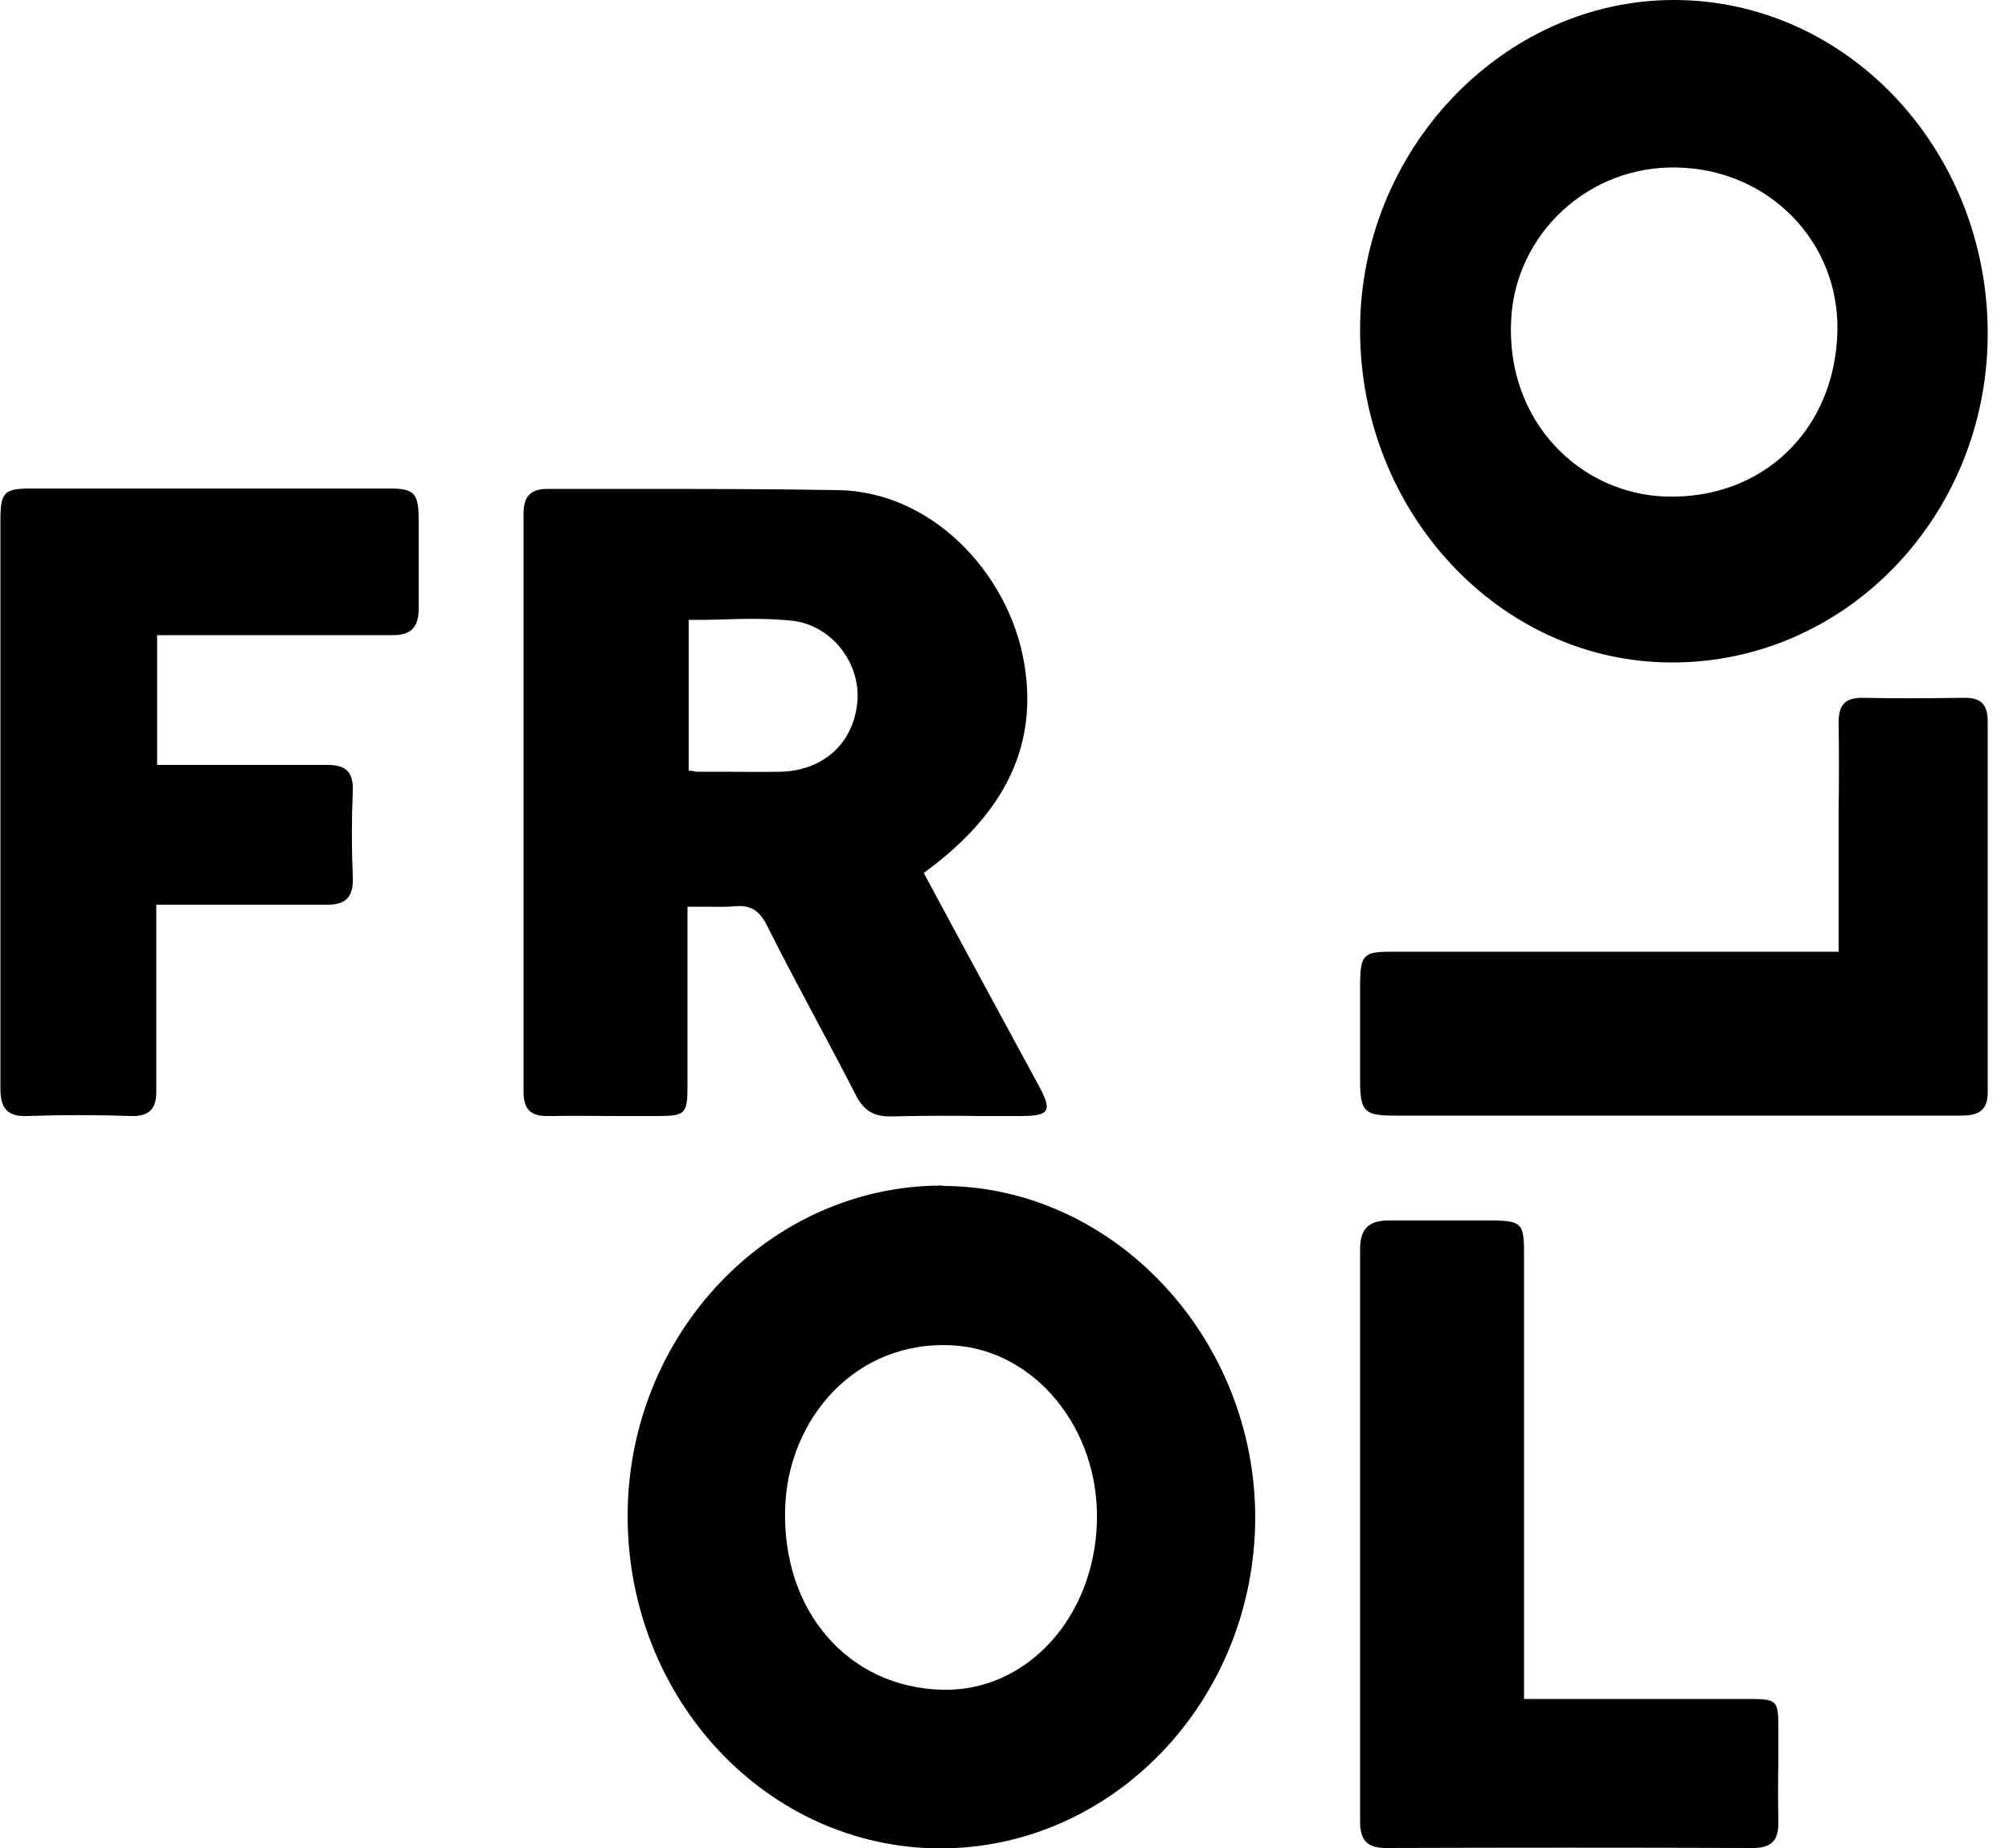
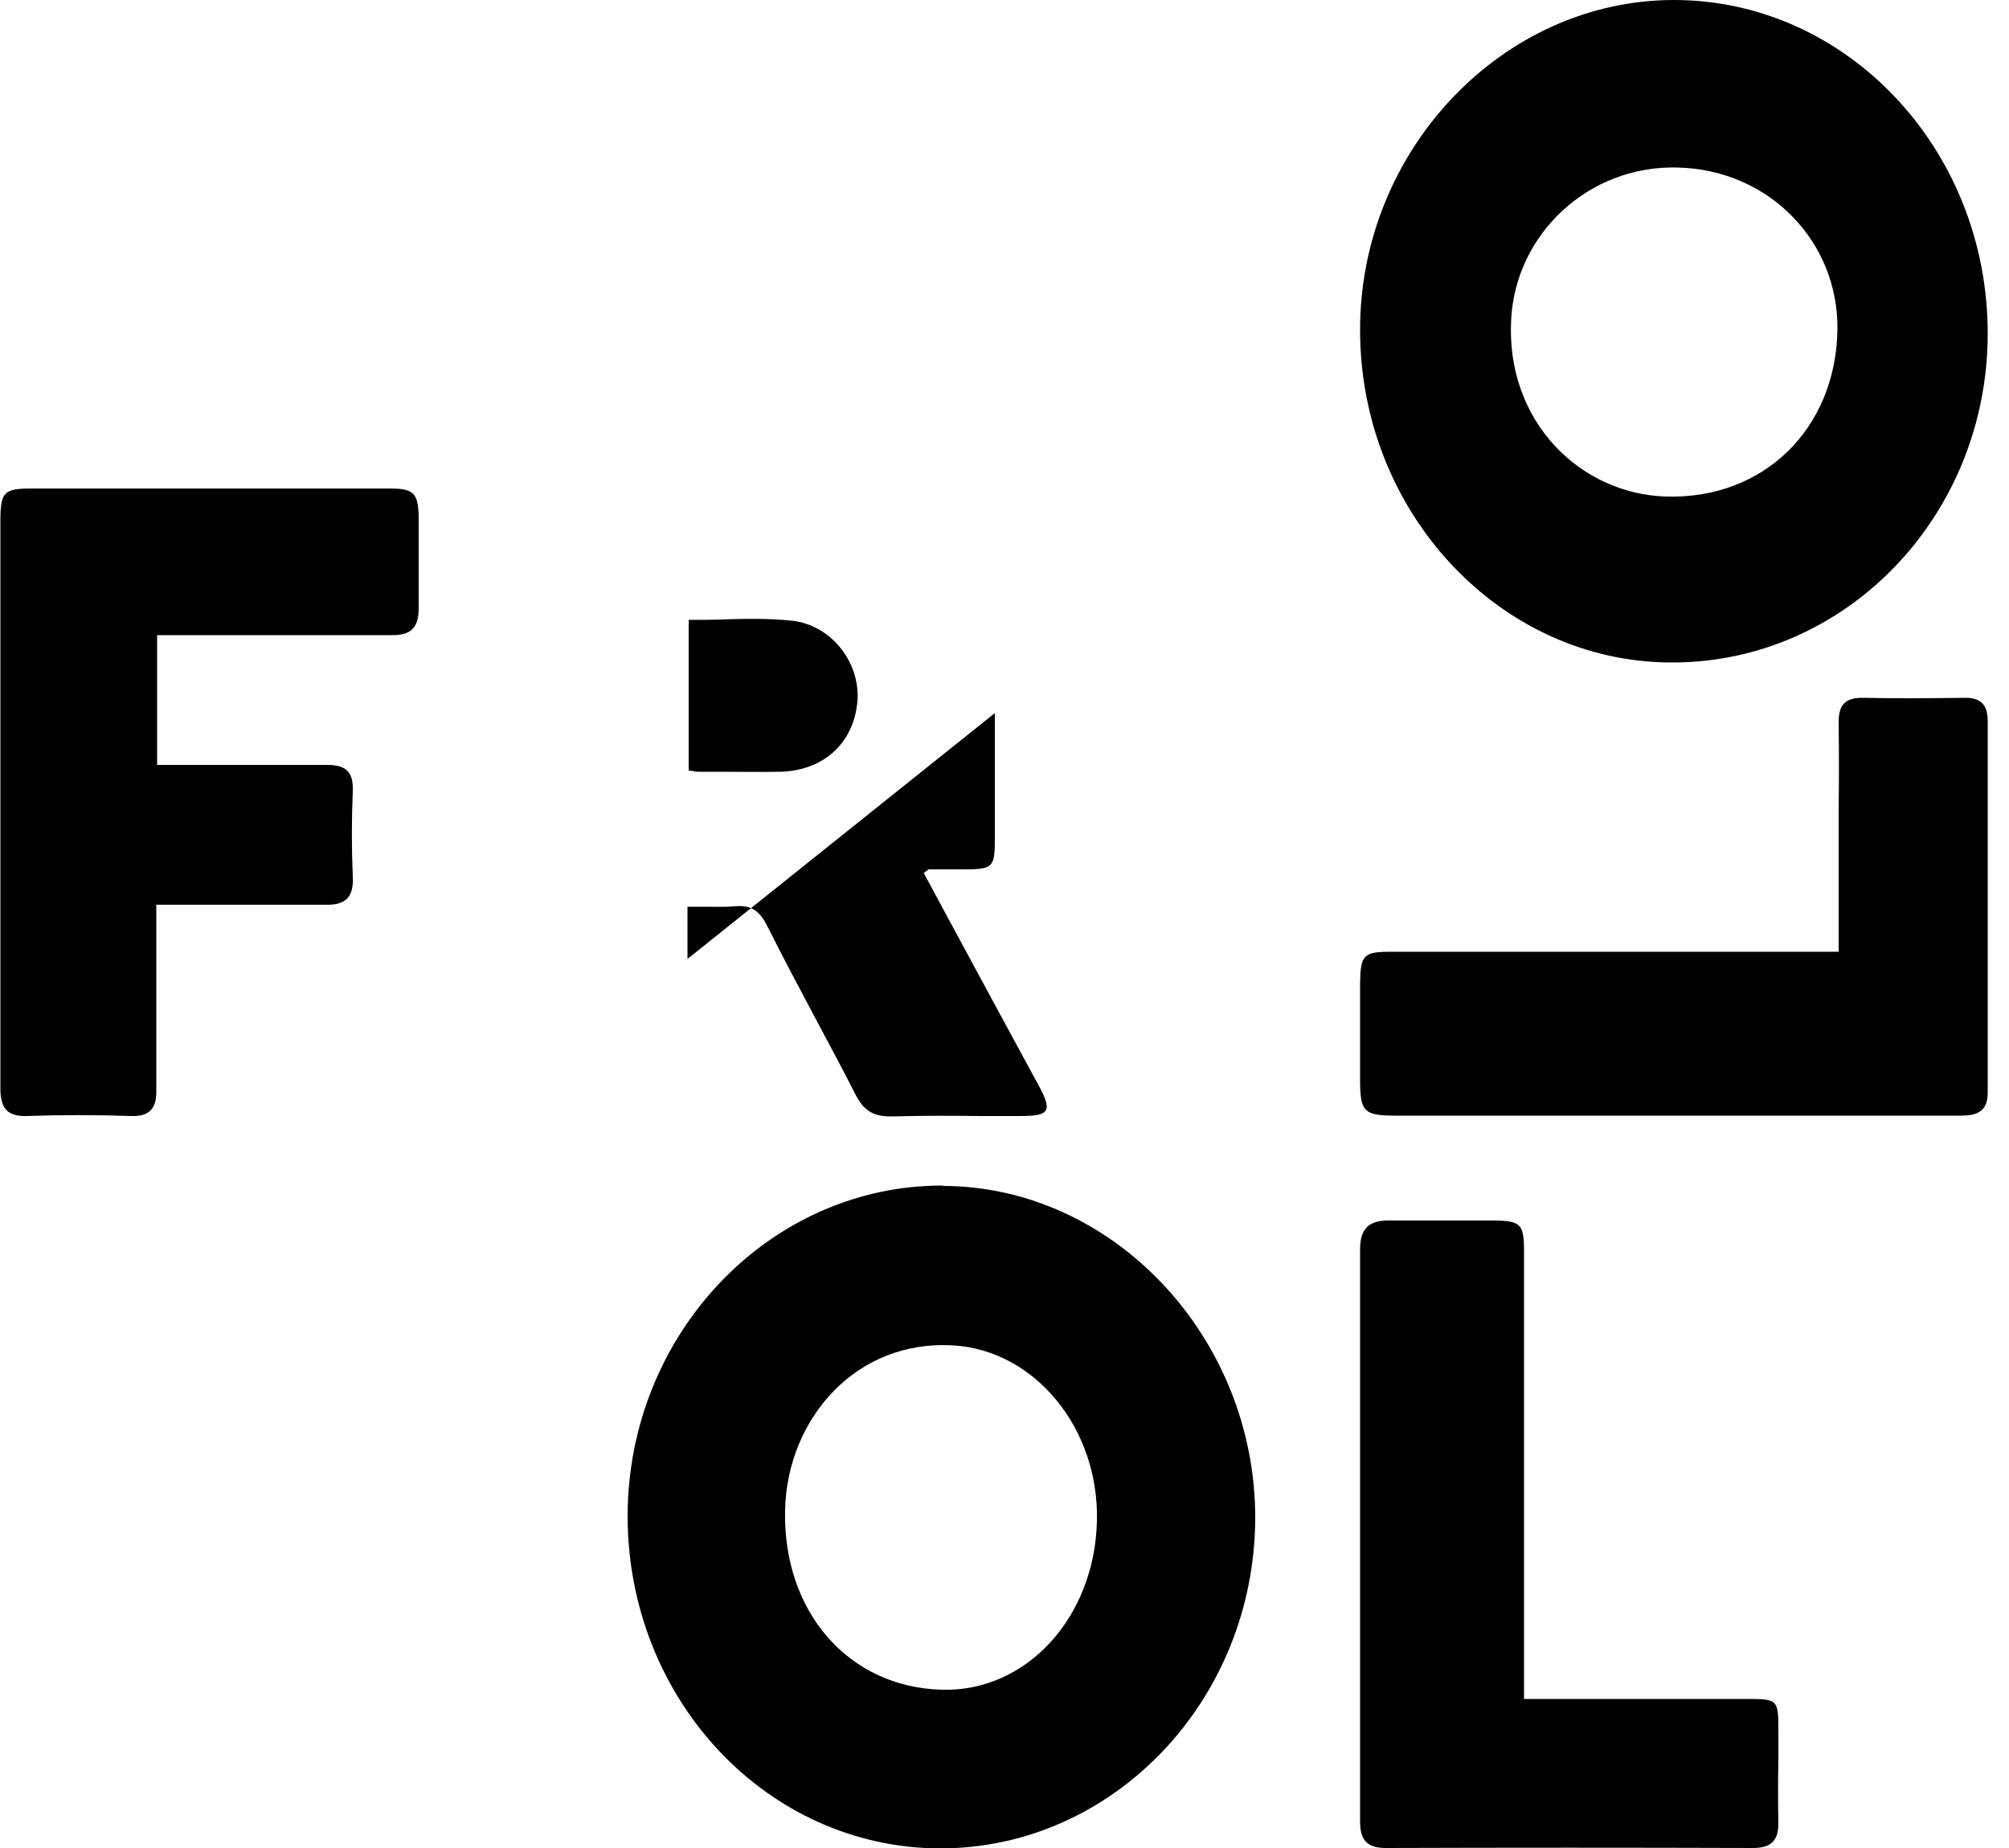
<svg xmlns="http://www.w3.org/2000/svg" viewBox="0 0 50 46">
-   <path d="m41.75,4.17c-2.21-.06-4.03,1.65-4.14,3.78-.14,2.55,1.73,4.35,3.86,4.41,2.42.07,4.21-1.68,4.26-4.13.04-2.22-1.71-4.01-3.98-4.06Zm7.72,4.15c-.01,4.53-3.54,8.19-7.88,8.17-4.26-.01-7.74-3.74-7.74-8.27C33.84,3.74,37.4,0,41.66,0c4.31,0,7.82,3.73,7.81,8.32ZM3.91,15.8v3.24c.16,0,.31,0,.46,0,.3,0,.59,0,.88,0,.28,0,.56,0,.84,0,.68,0,1.36,0,2.05,0,.46,0,.66.16.64.66-.03.7-.03,1.41,0,2.12.03.54-.21.71-.67.7-.85,0-1.7,0-2.54,0-.36,0-.71,0-1.07,0h-.61c0,.25,0,.5,0,.75,0,.73,0,1.42,0,2.12v.16c0,.54,0,1.09,0,1.63,0,.42-.18.61-.61.6-.88-.03-1.76-.03-2.63,0-.47.01-.64-.2-.64-.68,0-1.03,0-2.07,0-3.1,0-.4,0-.79,0-1.19,0-.94,0-1.87,0-2.81,0-2.34,0-4.68,0-7.02,0-.73.08-.82.77-.82,2.98,0,5.95,0,8.93,0,.59,0,.7.12.71.72,0,.3,0,.59,0,.89,0,.45,0,.89,0,1.34.01.52-.2.71-.68.7-1.29,0-2.58,0-3.87,0-.5,0-1,0-1.5,0h-.46Zm13.34,3.39s-.07,0-.11-.01v-3.75c.27,0,.54,0,.8-.01.6-.02,1.19-.03,1.77.03.99.11,1.7,1.05,1.63,1.99-.08,1.04-.83,1.74-1.91,1.77-.48.01-.97,0-1.45,0-.19,0-.38,0-.58,0-.05,0-.09,0-.15-.01Zm-.14,4.68c0-.43,0-.86,0-1.3.14,0,.27,0,.4,0,.27,0,.52.01.77-.01.4-.04.61.1.8.46.39.78.8,1.55,1.21,2.32.34.64.68,1.27,1.01,1.92.2.39.45.54.9.53.74-.02,1.47-.02,2.21-.01.33,0,.65,0,.98,0,.74,0,.81-.12.45-.78-.74-1.36-1.48-2.73-2.22-4.1h0s0,0,0,0l-.63-1.17s.08-.06.12-.09h0c.09-.07.19-.14.27-.21,1.6-1.29,2.48-2.88,2.1-4.98-.4-2.21-2.3-4.21-4.61-4.25-1.75-.03-3.49-.03-5.24-.03-.67,0-1.34,0-2.01,0-.4,0-.59.18-.59.6,0,4.8,0,9.6,0,14.4,0,.44.17.62.62.61.6-.01,1.21,0,1.81,0h0c.29,0,.59,0,.88,0,.73,0,.77-.05.77-.78,0-1.03,0-2.06,0-3.11h0Zm6.62,9.62c2.01.12,3.63,2.05,3.57,4.38-.06,2.4-1.76,4.25-3.86,4.19-2.32-.06-3.97-1.94-3.9-4.5.06-2.24,1.76-4.22,4.19-4.07Zm-.26-3.98c-4.31-.01-7.84,3.68-7.85,8.22,0,4.57,3.47,8.27,7.78,8.28,4.31,0,7.83-3.69,7.84-8.23,0-4.49-3.53-8.25-7.77-8.26Zm16.09,12.78c-.54,0-1.08,0-1.63,0v-.65c0-.87,0-1.75,0-2.62,0-2.62,0-5.25,0-7.87,0-.68-.08-.76-.74-.77-.38,0-.77,0-1.15,0-.49,0-.99,0-1.48,0-.51,0-.71.22-.71.72,0,4.75,0,9.49,0,14.24,0,.44.15.66.64.66,3.05-.01,6.1-.01,9.14,0,.48,0,.64-.21.63-.66-.01-.51-.01-1.01,0-1.52h0c0-.25,0-.51,0-.76,0-.75-.02-.77-.77-.77-1.3,0-2.6,0-3.92,0Zm6.2-21.26v2.66h-.64c-.87,0-1.75,0-2.62,0-2.62,0-5.24,0-7.87,0-.7,0-.77.08-.78.79,0,.8,0,1.61,0,2.41,0,.78.1.88.87.88,2.54,0,5.08,0,7.62,0,.85,0,1.69,0,2.54,0,.37,0,.73,0,1.1,0,.94,0,1.88,0,2.82,0,.39,0,.67-.09.67-.57,0-3.08,0-6.17,0-9.25,0-.42-.18-.59-.59-.58-.83.01-1.67.02-2.5,0-.49-.01-.63.2-.62.66.01.71.01,1.42,0,2.13,0,.29,0,.59,0,.88Z" fill="currentColor" fill-rule="evenodd" stroke-width="0" />
+   <path d="m41.75,4.17c-2.21-.06-4.03,1.65-4.14,3.78-.14,2.55,1.73,4.35,3.86,4.41,2.42.07,4.21-1.68,4.26-4.13.04-2.22-1.71-4.01-3.98-4.06Zm7.72,4.15c-.01,4.53-3.54,8.19-7.88,8.17-4.26-.01-7.74-3.74-7.74-8.27C33.84,3.74,37.4,0,41.66,0c4.31,0,7.82,3.73,7.81,8.32ZM3.91,15.8v3.24c.16,0,.31,0,.46,0,.3,0,.59,0,.88,0,.28,0,.56,0,.84,0,.68,0,1.36,0,2.05,0,.46,0,.66.16.64.66-.03.7-.03,1.41,0,2.12.03.54-.21.71-.67.7-.85,0-1.7,0-2.54,0-.36,0-.71,0-1.07,0h-.61c0,.25,0,.5,0,.75,0,.73,0,1.42,0,2.12v.16c0,.54,0,1.09,0,1.63,0,.42-.18.61-.61.6-.88-.03-1.76-.03-2.63,0-.47.01-.64-.2-.64-.68,0-1.03,0-2.07,0-3.1,0-.4,0-.79,0-1.19,0-.94,0-1.87,0-2.81,0-2.34,0-4.68,0-7.02,0-.73.08-.82.77-.82,2.98,0,5.95,0,8.93,0,.59,0,.7.12.71.72,0,.3,0,.59,0,.89,0,.45,0,.89,0,1.34.01.52-.2.71-.68.7-1.29,0-2.58,0-3.87,0-.5,0-1,0-1.5,0h-.46Zm13.34,3.39s-.07,0-.11-.01v-3.75c.27,0,.54,0,.8-.01.6-.02,1.19-.03,1.77.03.99.11,1.7,1.05,1.63,1.99-.08,1.04-.83,1.74-1.91,1.77-.48.01-.97,0-1.45,0-.19,0-.38,0-.58,0-.05,0-.09,0-.15-.01Zm-.14,4.68c0-.43,0-.86,0-1.3.14,0,.27,0,.4,0,.27,0,.52.01.77-.01.4-.04.61.1.8.46.39.78.8,1.55,1.21,2.32.34.64.68,1.27,1.01,1.92.2.39.45.54.9.53.74-.02,1.47-.02,2.21-.01.33,0,.65,0,.98,0,.74,0,.81-.12.45-.78-.74-1.36-1.48-2.73-2.22-4.1h0s0,0,0,0l-.63-1.17s.08-.06.12-.09h0h0c.29,0,.59,0,.88,0,.73,0,.77-.05.77-.78,0-1.03,0-2.06,0-3.11h0Zm6.62,9.62c2.01.12,3.63,2.05,3.57,4.38-.06,2.4-1.76,4.25-3.86,4.19-2.32-.06-3.97-1.94-3.9-4.5.06-2.24,1.76-4.22,4.19-4.07Zm-.26-3.98c-4.31-.01-7.84,3.68-7.85,8.22,0,4.57,3.47,8.27,7.78,8.28,4.31,0,7.83-3.69,7.84-8.23,0-4.49-3.53-8.25-7.77-8.26Zm16.09,12.78c-.54,0-1.08,0-1.63,0v-.65c0-.87,0-1.75,0-2.62,0-2.62,0-5.25,0-7.87,0-.68-.08-.76-.74-.77-.38,0-.77,0-1.15,0-.49,0-.99,0-1.48,0-.51,0-.71.22-.71.72,0,4.75,0,9.49,0,14.24,0,.44.15.66.64.66,3.05-.01,6.1-.01,9.14,0,.48,0,.64-.21.63-.66-.01-.51-.01-1.01,0-1.52h0c0-.25,0-.51,0-.76,0-.75-.02-.77-.77-.77-1.3,0-2.6,0-3.92,0Zm6.2-21.26v2.66h-.64c-.87,0-1.75,0-2.62,0-2.62,0-5.24,0-7.87,0-.7,0-.77.08-.78.79,0,.8,0,1.61,0,2.41,0,.78.1.88.87.88,2.54,0,5.08,0,7.62,0,.85,0,1.69,0,2.54,0,.37,0,.73,0,1.1,0,.94,0,1.88,0,2.82,0,.39,0,.67-.09.67-.57,0-3.08,0-6.17,0-9.25,0-.42-.18-.59-.59-.58-.83.01-1.67.02-2.5,0-.49-.01-.63.2-.62.66.01.71.01,1.42,0,2.13,0,.29,0,.59,0,.88Z" fill="currentColor" fill-rule="evenodd" stroke-width="0" />
</svg>